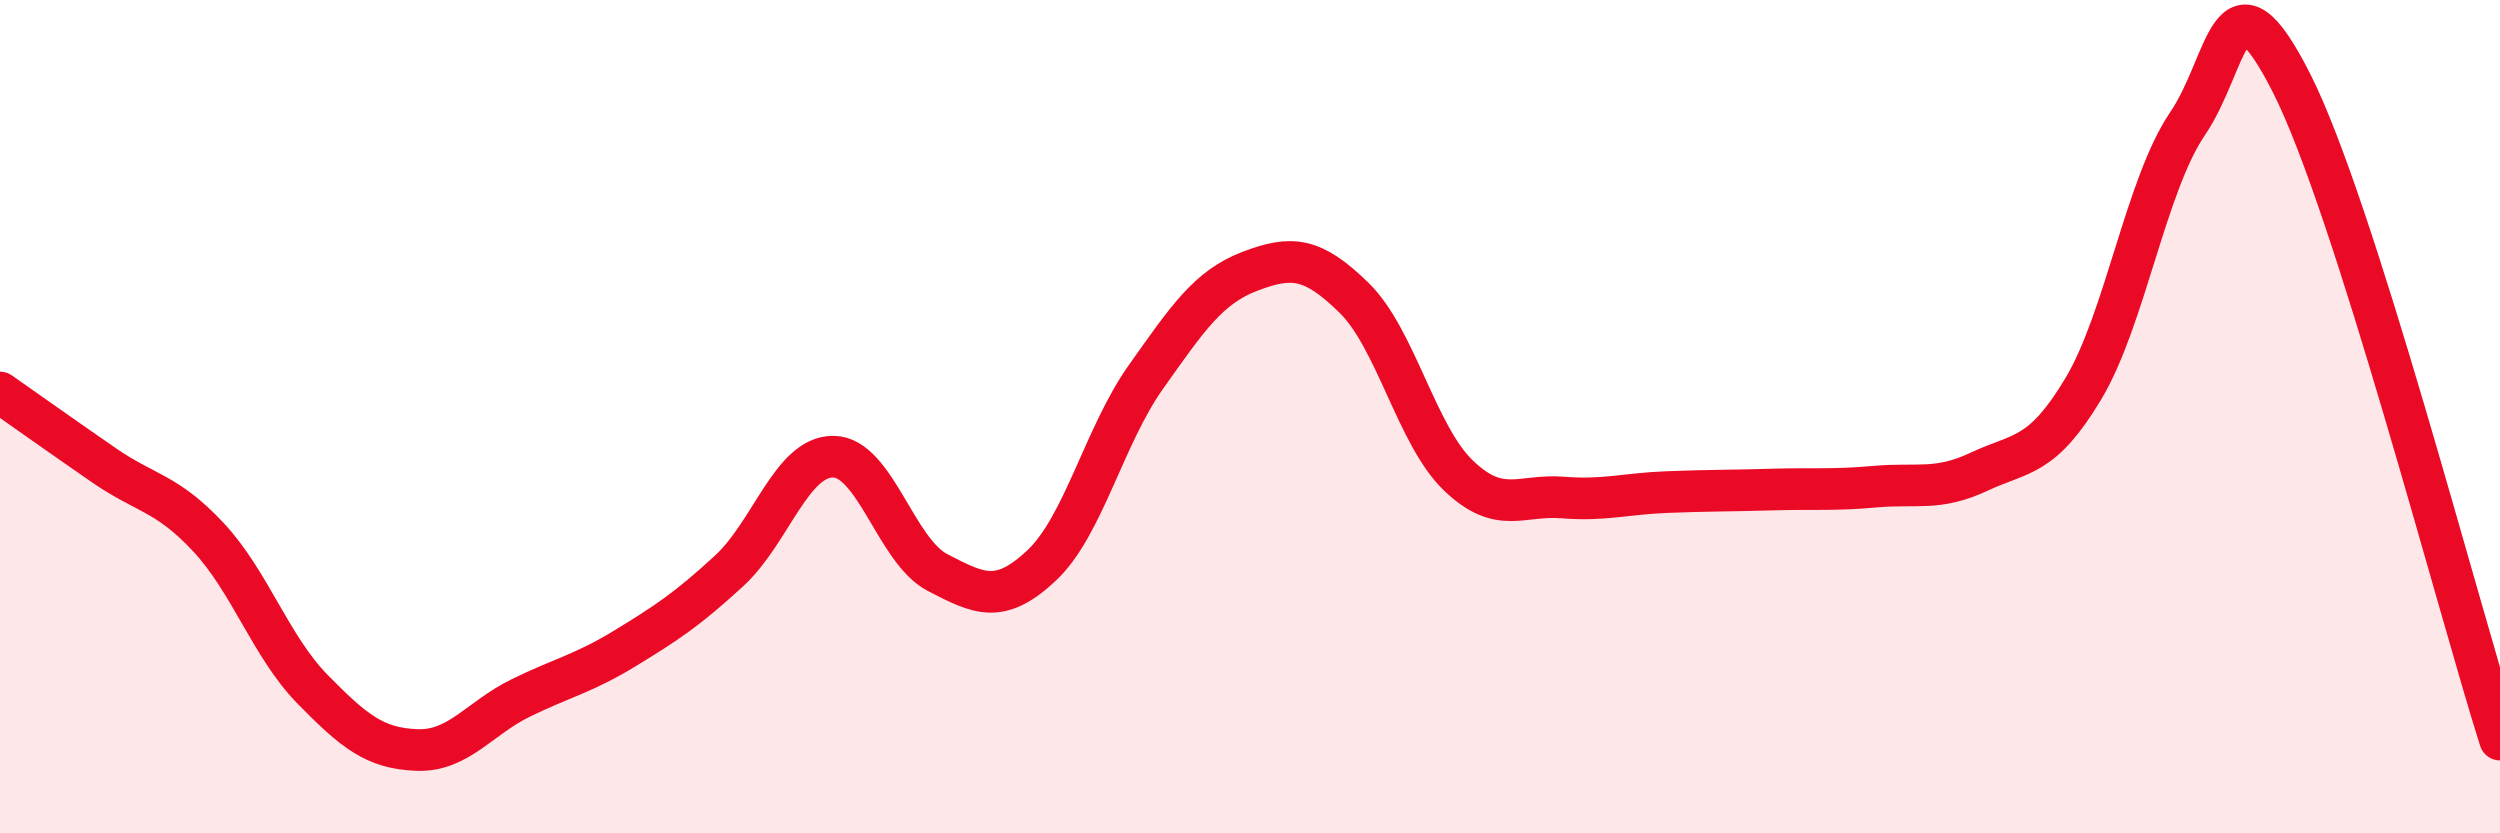
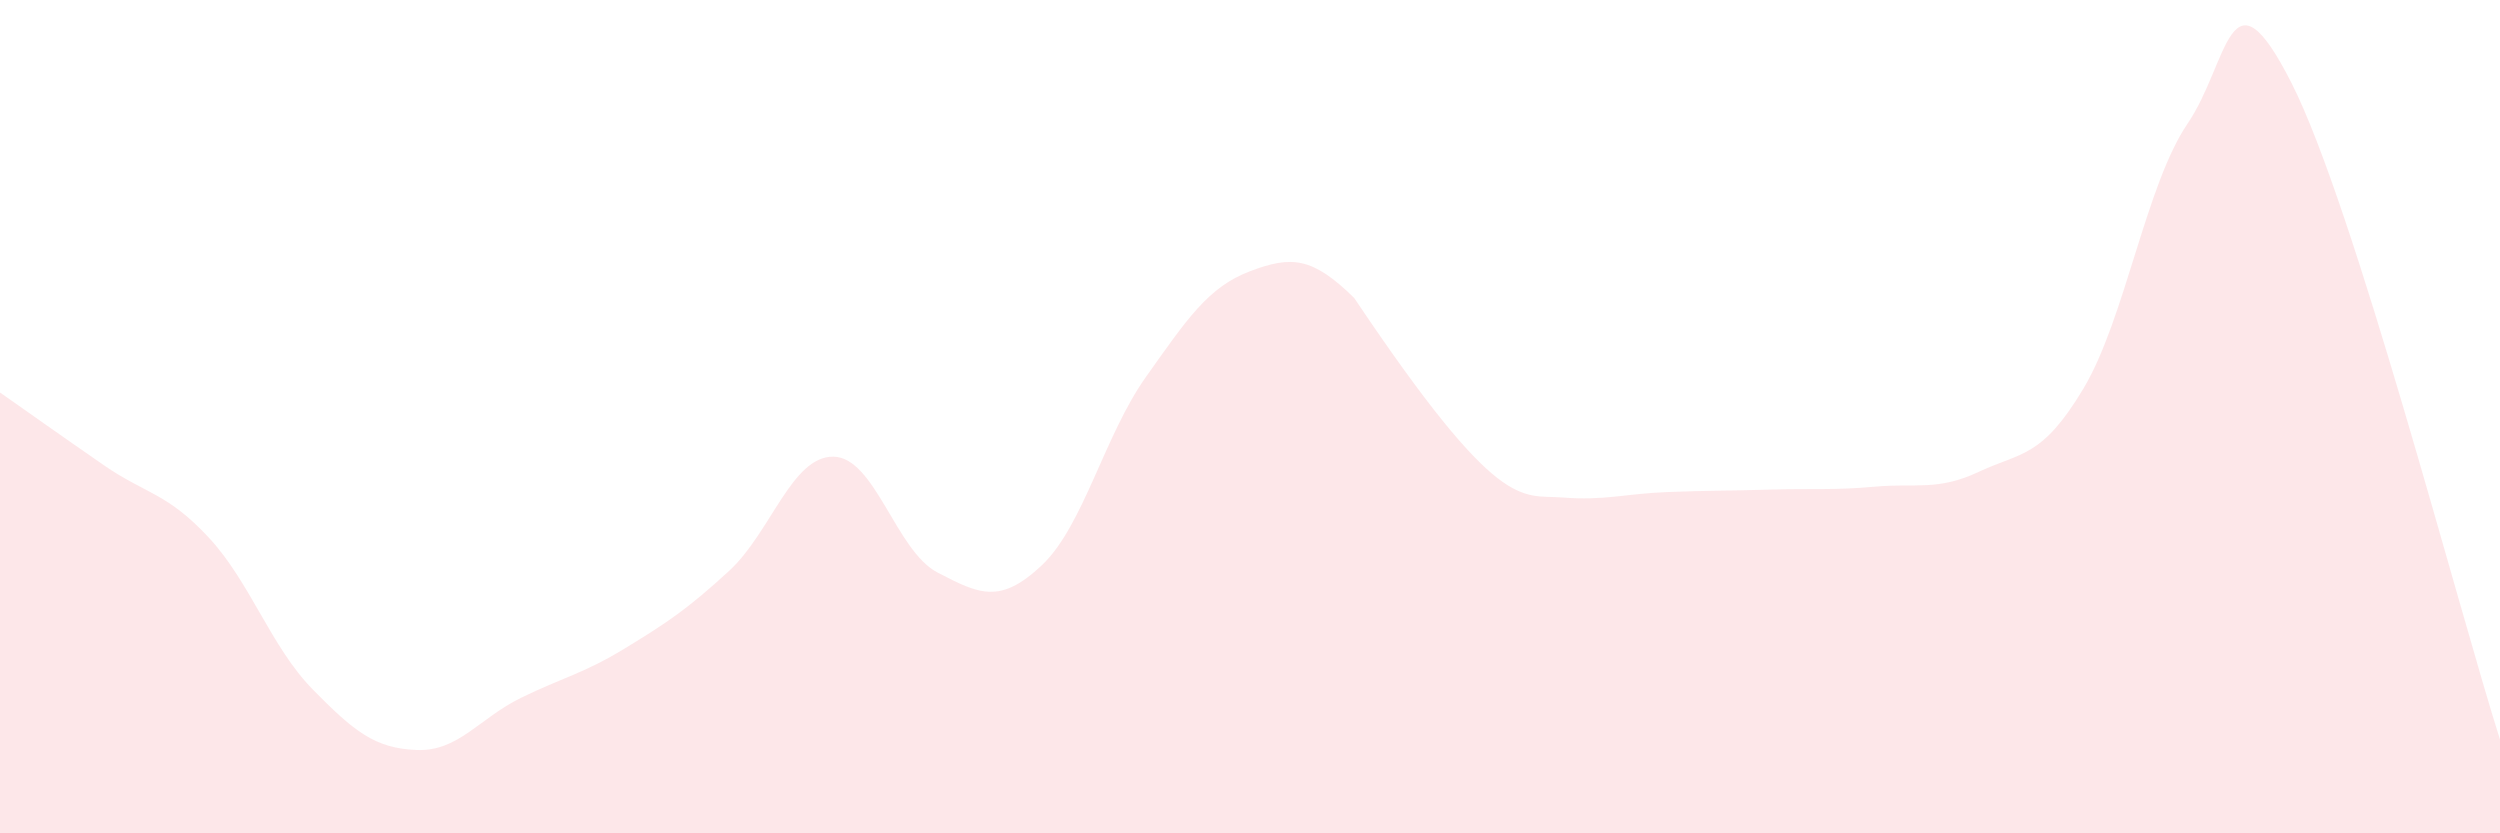
<svg xmlns="http://www.w3.org/2000/svg" width="60" height="20" viewBox="0 0 60 20">
-   <path d="M 0,9.42 C 0.5,9.77 1.5,10.48 2.5,11.17 C 3.5,11.86 4,11.82 5,12.89 C 6,13.96 6.5,15.52 7.5,16.54 C 8.5,17.56 9,17.96 10,18 C 11,18.04 11.5,17.24 12.5,16.75 C 13.5,16.26 14,16.17 15,15.56 C 16,14.95 16.5,14.62 17.5,13.7 C 18.5,12.78 19,10.95 20,10.96 C 21,10.97 21.5,13.22 22.5,13.74 C 23.5,14.26 24,14.51 25,13.57 C 26,12.63 26.5,10.46 27.5,9.05 C 28.5,7.64 29,6.89 30,6.51 C 31,6.13 31.5,6.17 32.5,7.15 C 33.5,8.13 34,10.45 35,11.41 C 36,12.37 36.5,11.86 37.5,11.94 C 38.5,12.02 39,11.85 40,11.81 C 41,11.77 41.5,11.78 42.5,11.75 C 43.5,11.72 44,11.77 45,11.68 C 46,11.59 46.5,11.79 47.5,11.32 C 48.5,10.85 49,11 50,9.33 C 51,7.66 51.5,4.44 52.5,2.97 C 53.5,1.5 53.5,-0.96 55,2 C 56.5,4.96 59,14.6 60,17.75L60 20L0 20Z" fill="#EB0A25" opacity="0.1" stroke-linecap="round" stroke-linejoin="round" />
-   <path d="M 0,9.42 C 0.5,9.77 1.5,10.48 2.5,11.17 C 3.5,11.86 4,11.82 5,12.89 C 6,13.96 6.5,15.52 7.5,16.54 C 8.5,17.56 9,17.96 10,18 C 11,18.04 11.5,17.24 12.5,16.75 C 13.5,16.26 14,16.17 15,15.56 C 16,14.95 16.5,14.62 17.5,13.7 C 18.5,12.78 19,10.95 20,10.96 C 21,10.97 21.5,13.22 22.5,13.74 C 23.5,14.26 24,14.51 25,13.57 C 26,12.63 26.5,10.46 27.5,9.05 C 28.5,7.64 29,6.89 30,6.51 C 31,6.13 31.5,6.17 32.5,7.15 C 33.5,8.13 34,10.45 35,11.41 C 36,12.37 36.5,11.86 37.5,11.94 C 38.5,12.02 39,11.85 40,11.81 C 41,11.77 41.5,11.78 42.5,11.75 C 43.5,11.72 44,11.77 45,11.68 C 46,11.59 46.5,11.79 47.5,11.32 C 48.5,10.85 49,11 50,9.33 C 51,7.66 51.5,4.44 52.5,2.97 C 53.5,1.5 53.5,-0.96 55,2 C 56.5,4.96 59,14.6 60,17.75" stroke="#EB0A25" stroke-width="1" fill="none" stroke-linecap="round" stroke-linejoin="round" />
+   <path d="M 0,9.42 C 0.5,9.77 1.5,10.48 2.5,11.17 C 3.5,11.86 4,11.82 5,12.89 C 6,13.96 6.5,15.52 7.5,16.54 C 8.5,17.56 9,17.96 10,18 C 11,18.04 11.5,17.24 12.5,16.75 C 13.5,16.26 14,16.17 15,15.56 C 16,14.95 16.5,14.62 17.5,13.7 C 18.5,12.78 19,10.95 20,10.96 C 21,10.97 21.5,13.22 22.5,13.74 C 23.5,14.26 24,14.51 25,13.57 C 26,12.63 26.5,10.46 27.5,9.05 C 28.5,7.64 29,6.89 30,6.51 C 31,6.13 31.5,6.17 32.5,7.15 C 36,12.37 36.5,11.86 37.5,11.94 C 38.5,12.02 39,11.85 40,11.81 C 41,11.77 41.5,11.78 42.5,11.75 C 43.5,11.72 44,11.77 45,11.68 C 46,11.59 46.5,11.79 47.5,11.32 C 48.5,10.85 49,11 50,9.33 C 51,7.66 51.5,4.44 52.5,2.97 C 53.5,1.5 53.5,-0.96 55,2 C 56.5,4.96 59,14.6 60,17.75L60 20L0 20Z" fill="#EB0A25" opacity="0.1" stroke-linecap="round" stroke-linejoin="round" />
</svg>